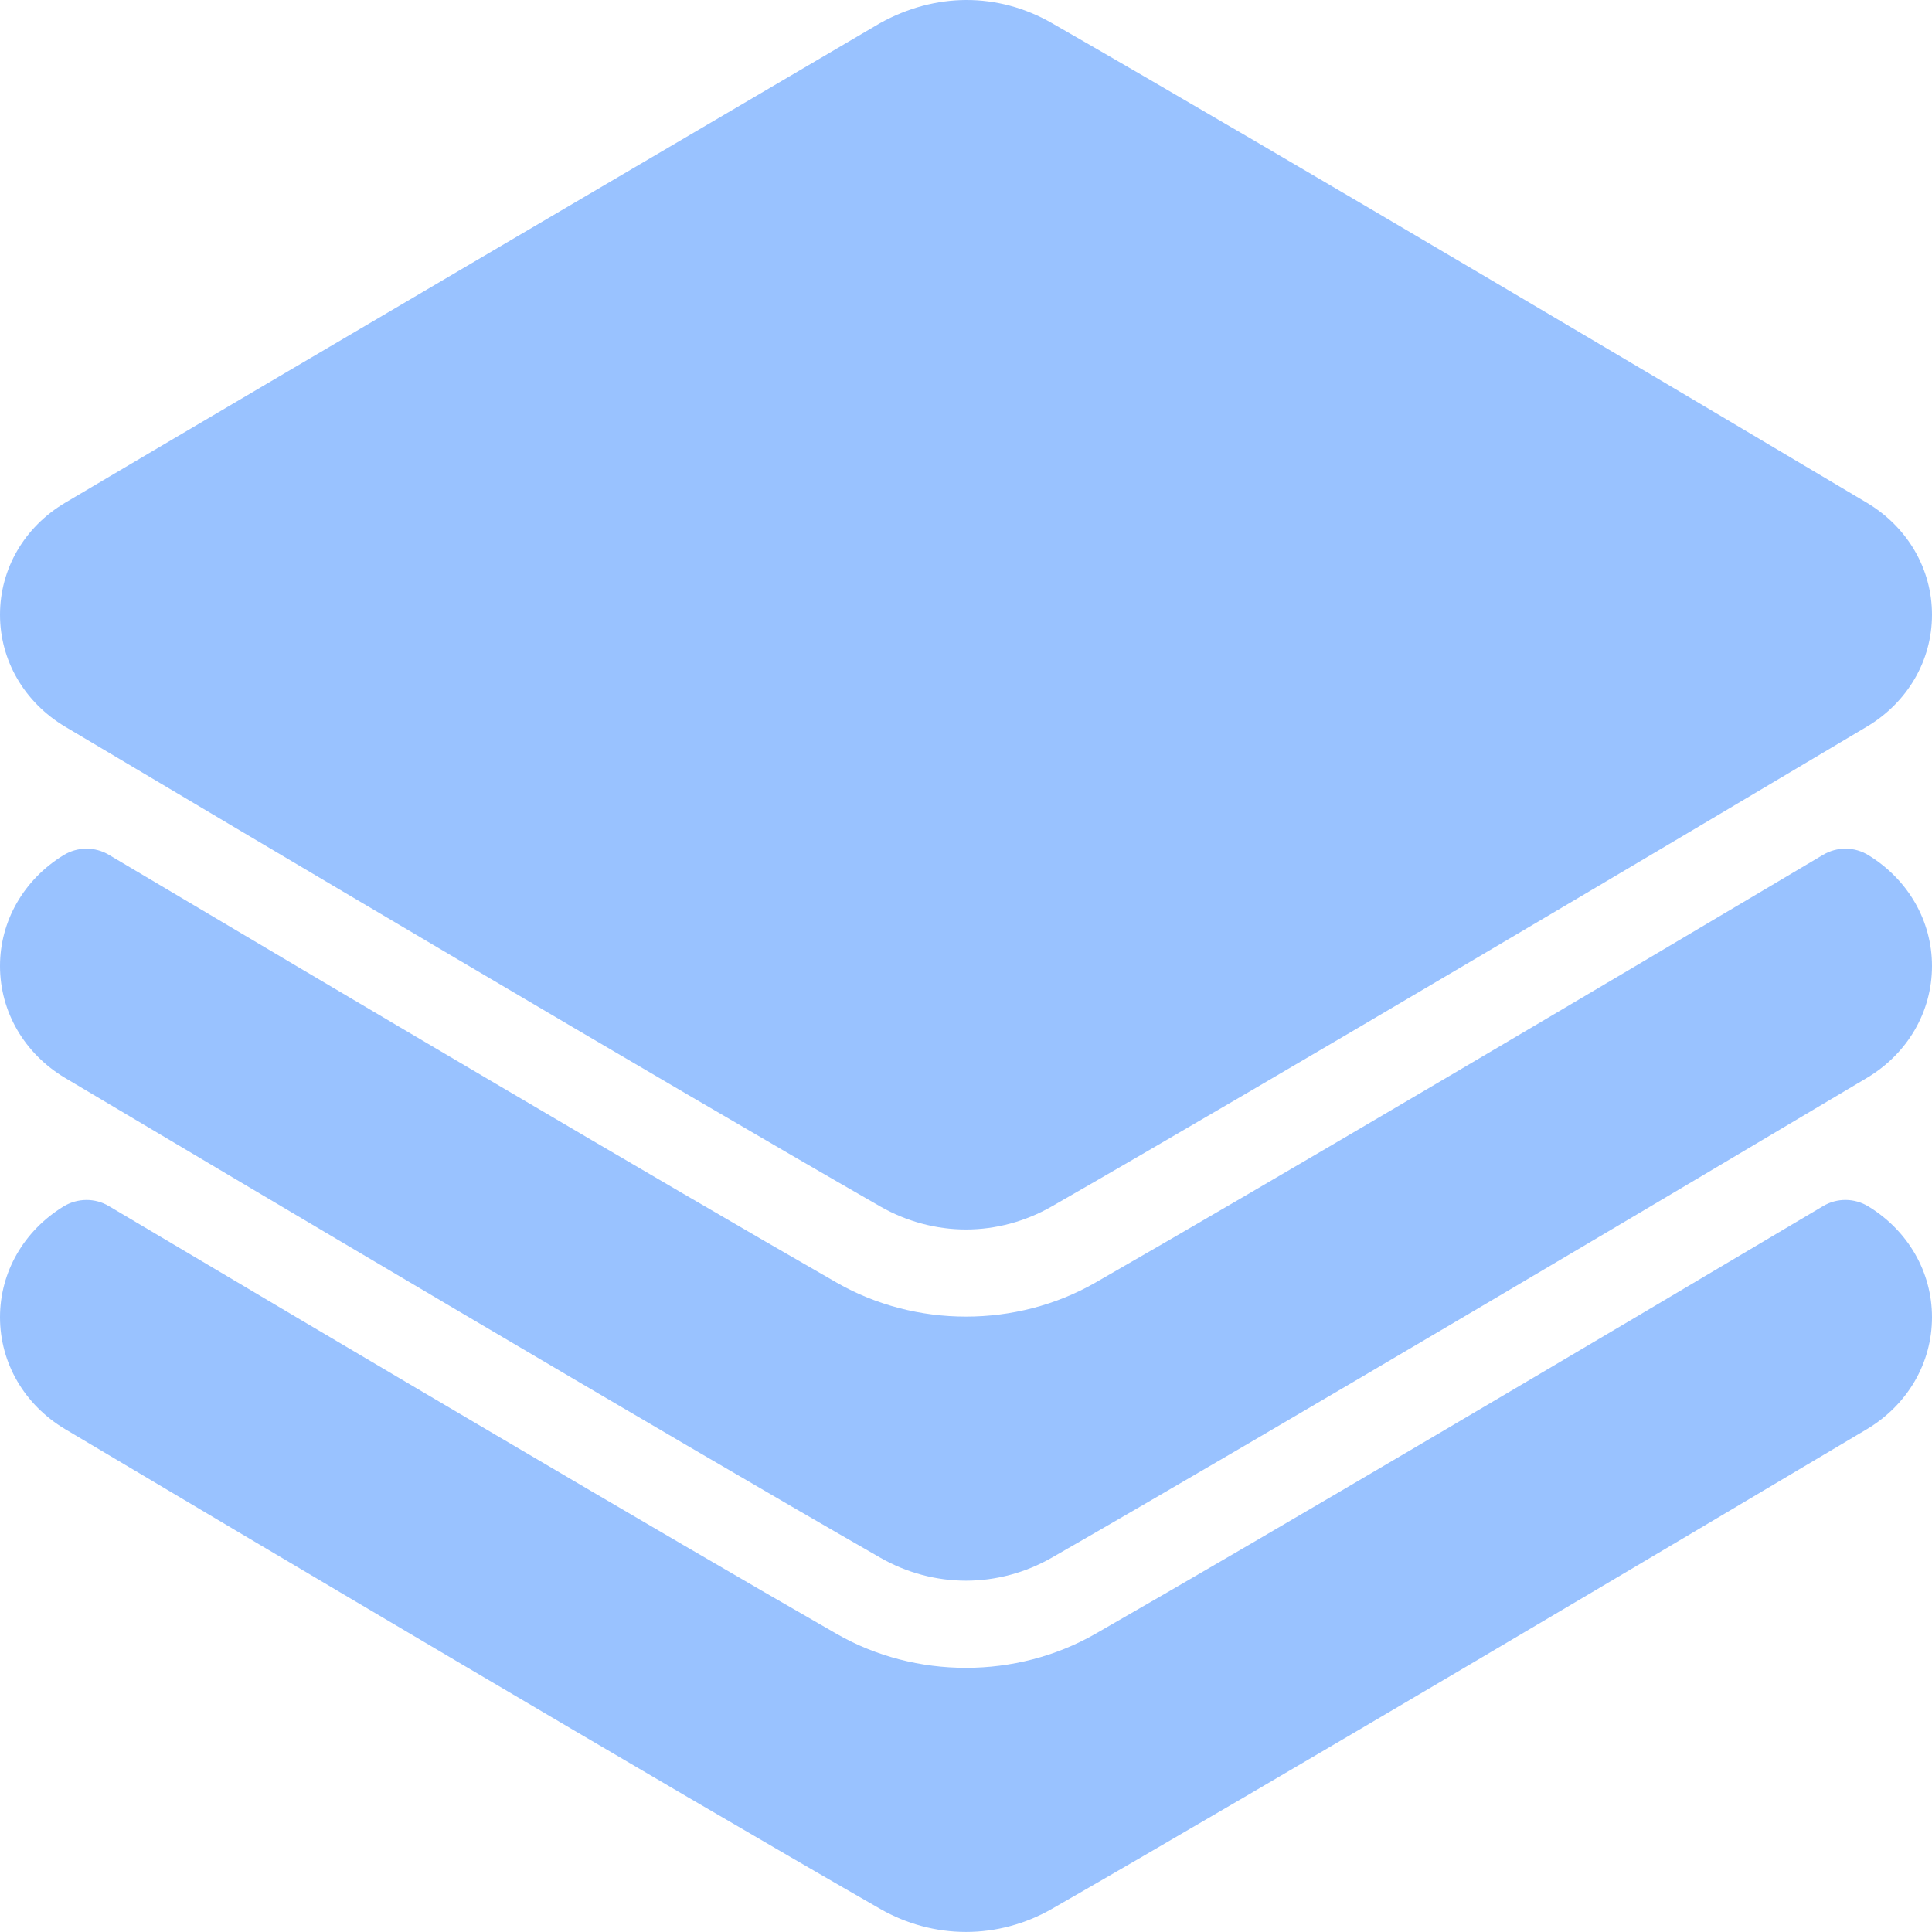
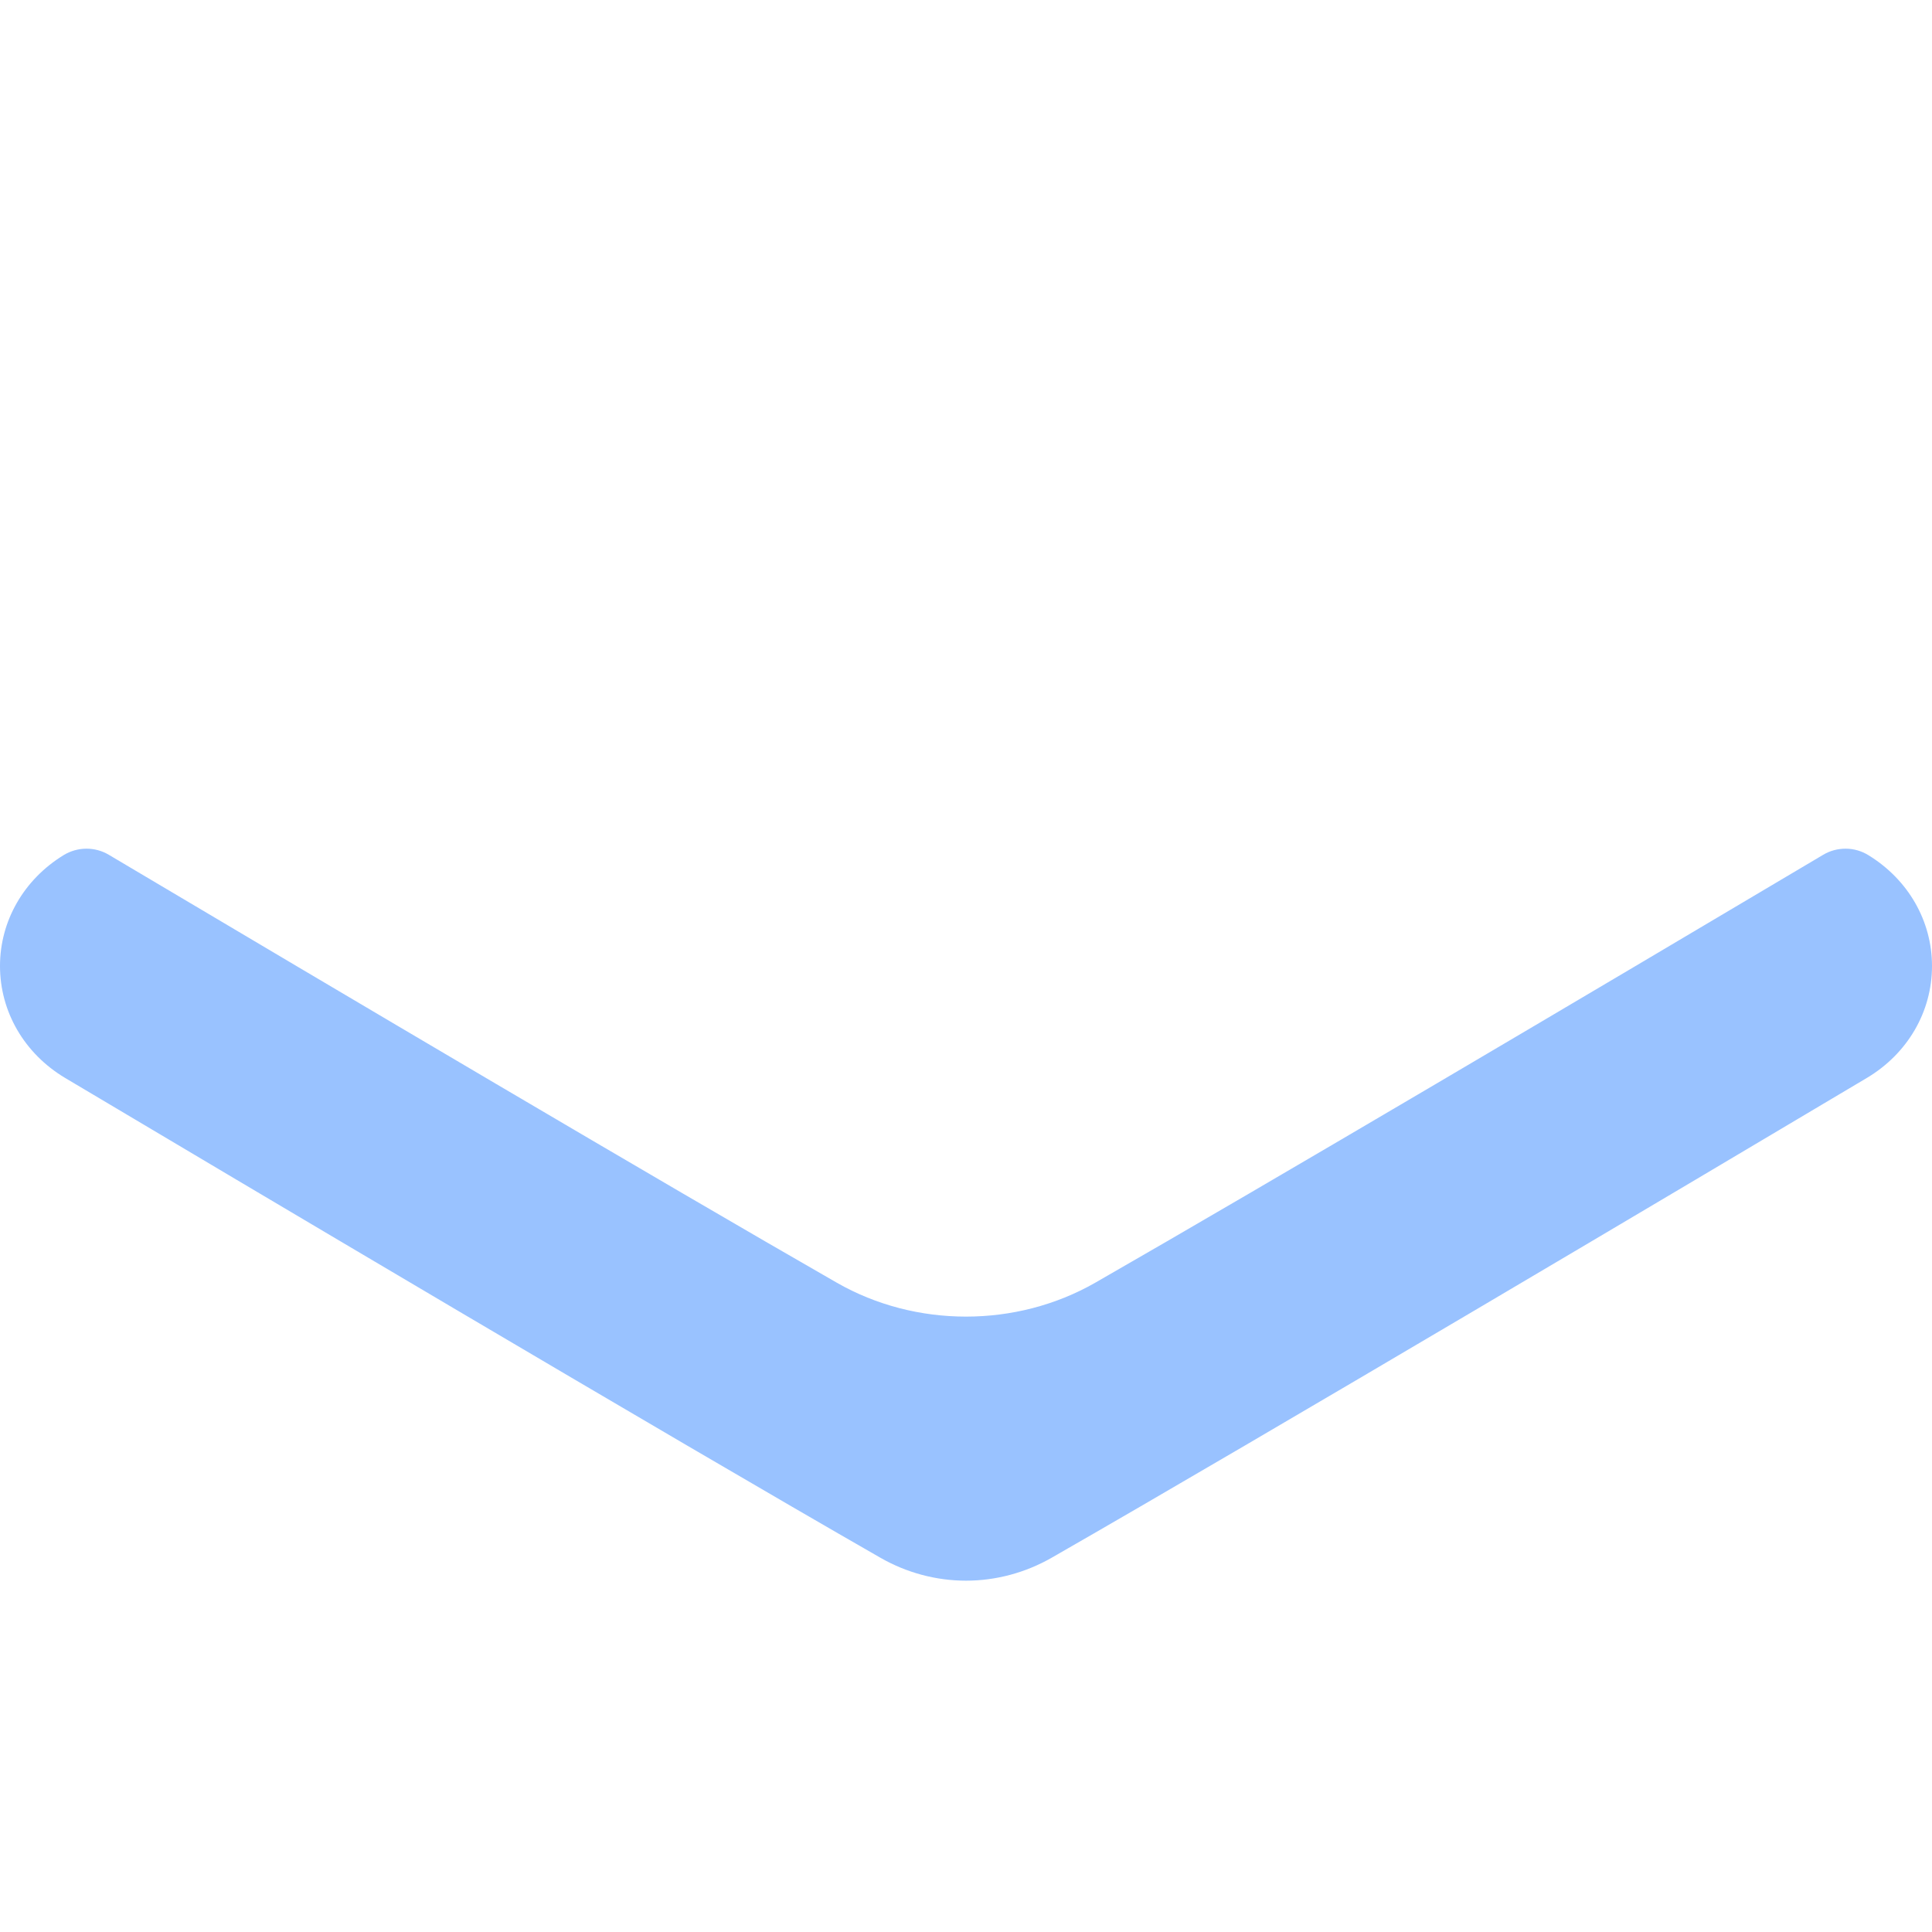
<svg xmlns="http://www.w3.org/2000/svg" width="32" height="32" viewBox="0 0 32 32" fill="none">
  <g clip-path="url(#clip0_7684_12579)">
-     <path d="M1.08 12.037C3.962 13.751 11.045 17.956 14.582 19.984C15.016 20.232 15.507 20.364 16 20.364C16.493 20.364 16.984 20.232 17.419 19.983C20.955 17.956 28.038 13.751 30.921 12.036C31.597 11.633 32 10.94 32 10.182C32 9.424 31.597 8.731 30.921 8.327C28.693 7.002 21.141 2.514 17.418 0.38C16.98 0.129 16.494 -0.002 16 2.36553e-05C15.521 0.002 15.034 0.129 14.575 0.384C14.575 0.384 4.45 6.331 1.081 8.326C0.403 8.728 0 9.421 0 10.182C0 10.94 0.403 11.633 1.08 12.037Z" fill="#99C2FF" />
    <path d="M30.946 14.164C30.834 14.095 30.704 14.057 30.572 14.057C30.439 14.056 30.309 14.091 30.196 14.159C26.28 16.484 21.011 19.6 18.142 21.245C16.832 21.995 15.166 21.994 13.859 21.245C10.963 19.585 5.705 16.475 1.804 14.159C1.574 14.021 1.283 14.023 1.053 14.164C0.393 14.569 0 15.255 0 16C0 16.757 0.403 17.451 1.08 17.855C3.962 19.569 11.045 23.774 14.582 25.801C15.016 26.05 15.507 26.181 16 26.181C16.493 26.181 16.984 26.05 17.419 25.801C20.955 23.774 28.038 19.569 30.921 17.854C31.597 17.451 32 16.757 32 16C32 15.255 31.607 14.569 30.946 14.164Z" fill="#99C2FF" />
-     <path d="M30.946 19.982C30.717 19.842 30.427 19.838 30.196 19.977C26.28 22.302 21.011 25.418 18.142 27.062C16.832 27.812 15.166 27.812 13.859 27.063C10.963 25.403 5.705 22.293 1.804 19.977C1.574 19.839 1.283 19.842 1.053 19.982C0.393 20.386 0 21.072 0 21.817C0 22.575 0.403 23.268 1.08 23.672C3.962 25.386 11.045 29.591 14.582 31.619C15.016 31.868 15.507 31.999 16 31.999C16.493 31.999 16.984 31.868 17.419 31.619C20.955 29.592 28.038 25.386 30.921 23.672C31.597 23.268 32 22.575 32 21.817C32 21.072 31.607 20.386 30.946 19.982Z" fill="#99C2FF" />
  </g>
  <defs>
    <clipPath id="clip0_7684_12579">
      <rect width="32" height="32" fill="white" />
    </clipPath>
  </defs>
</svg>